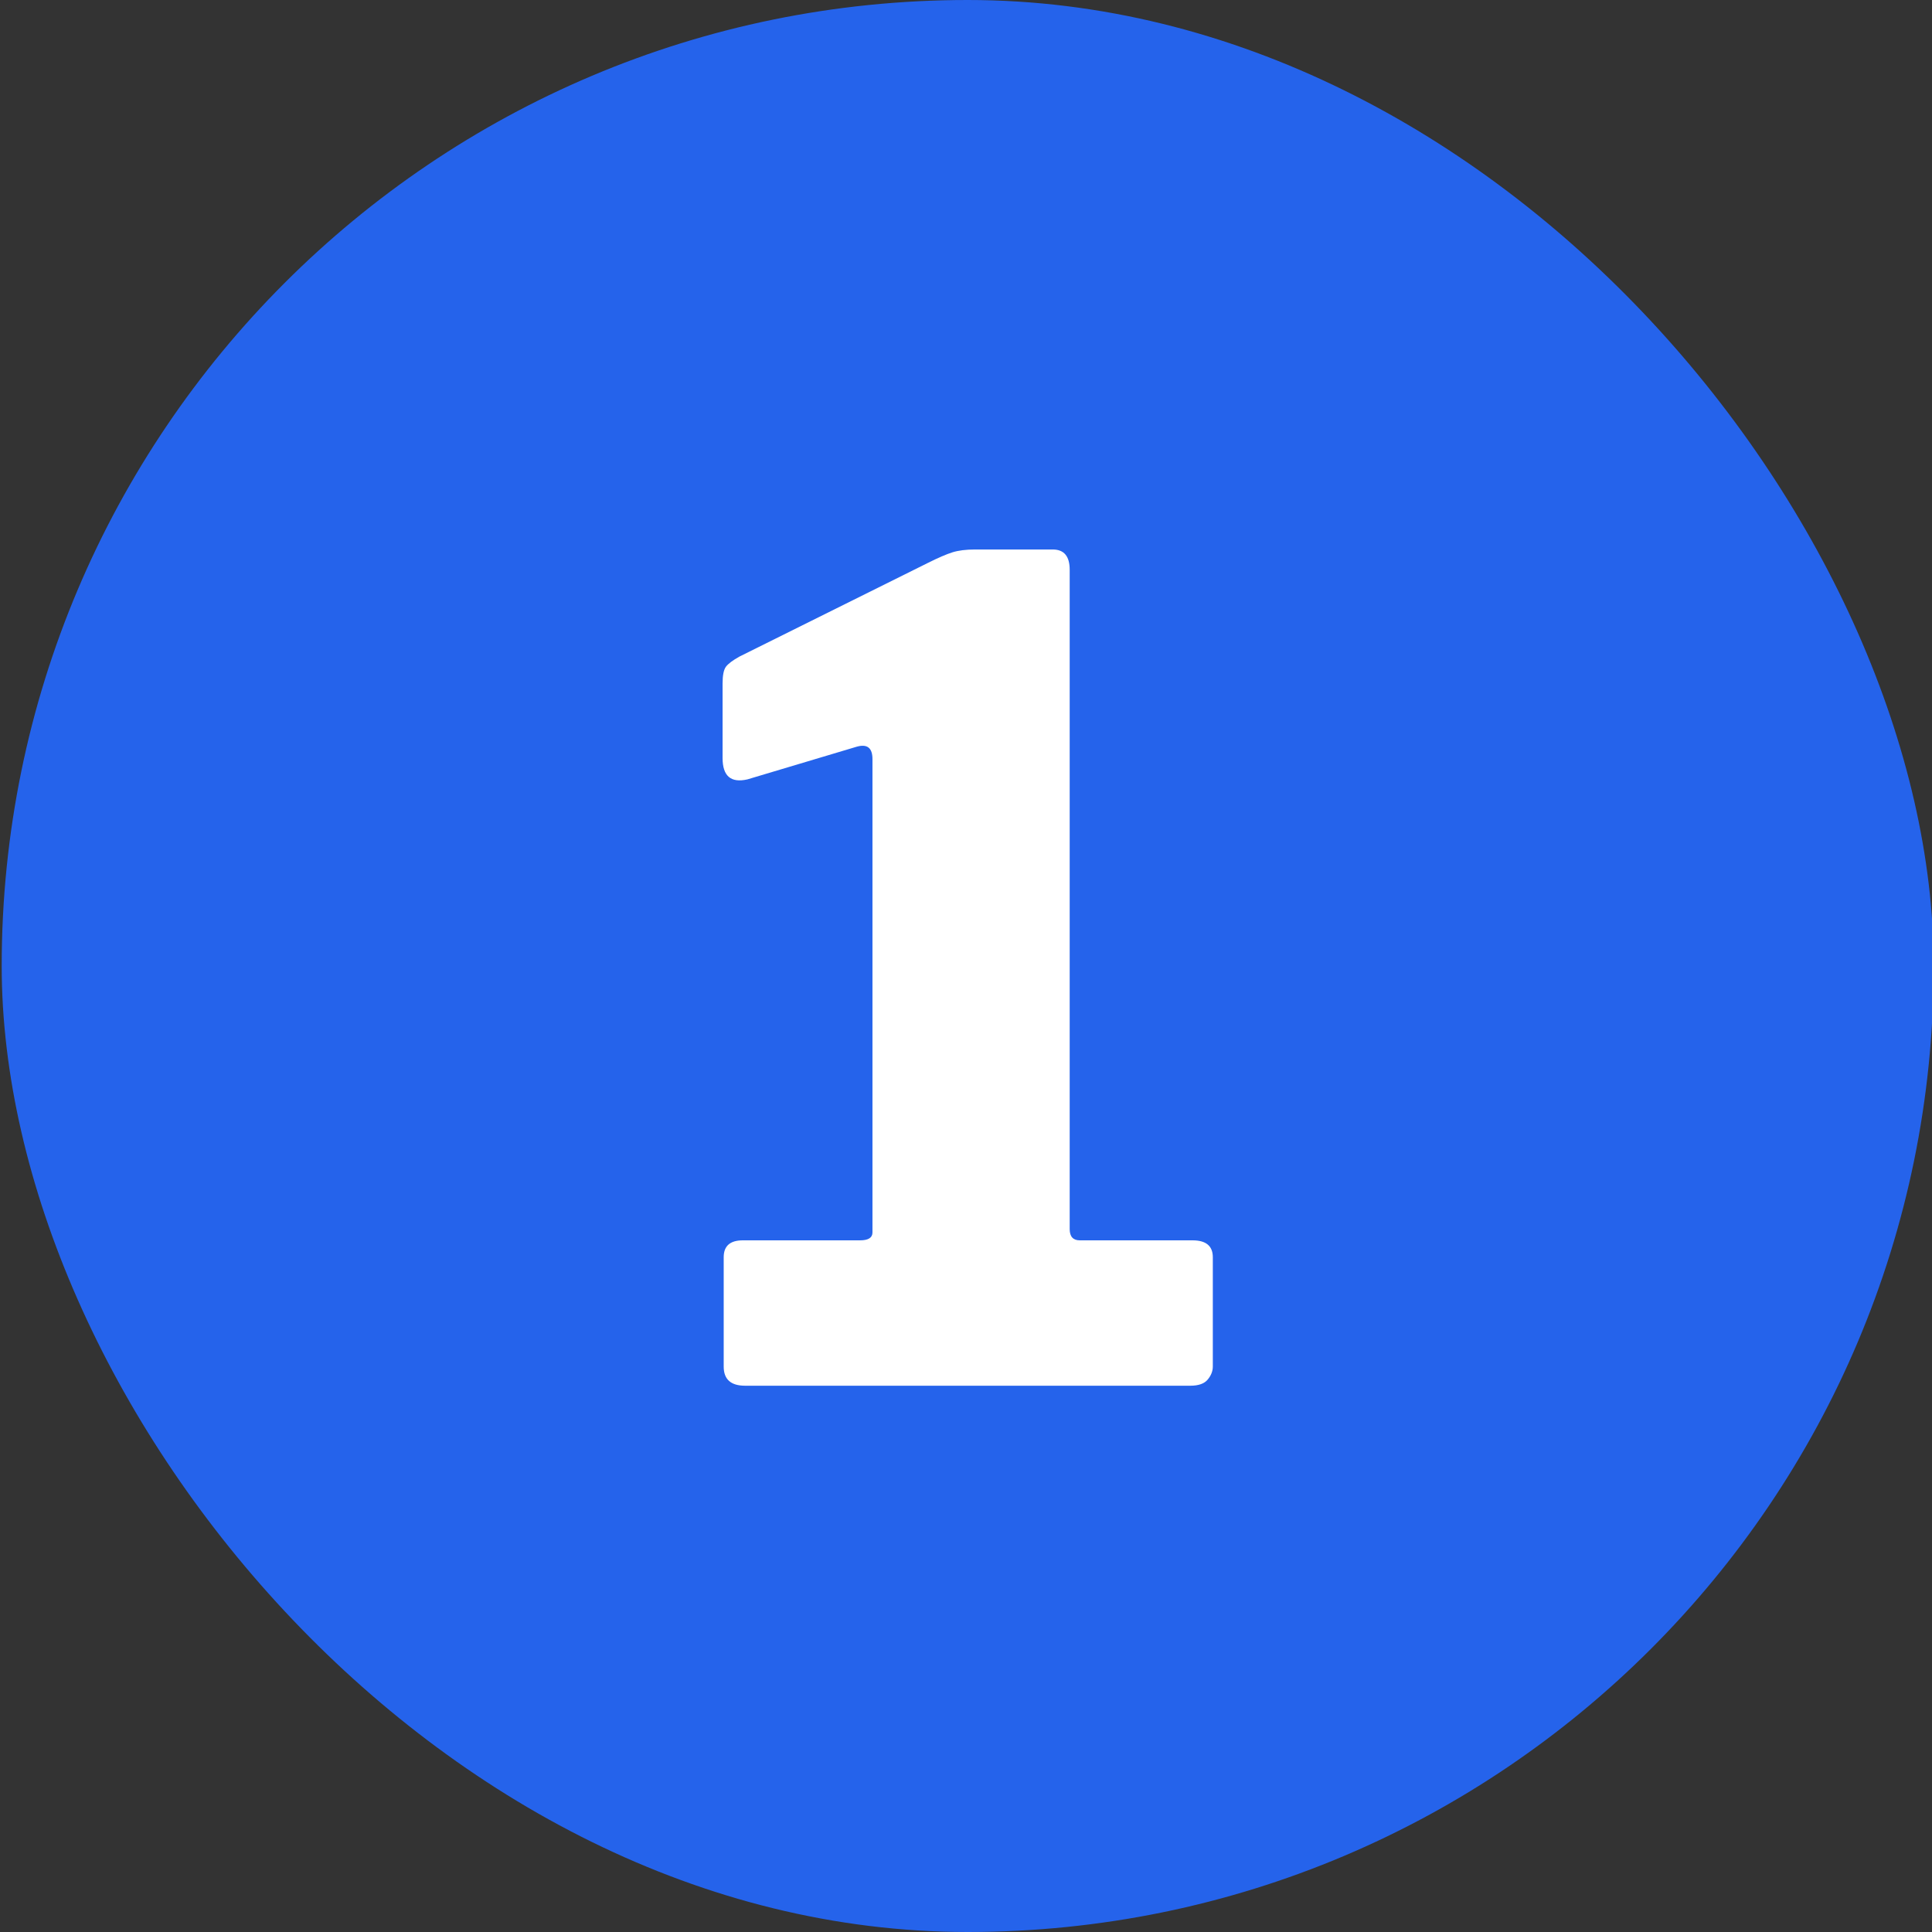
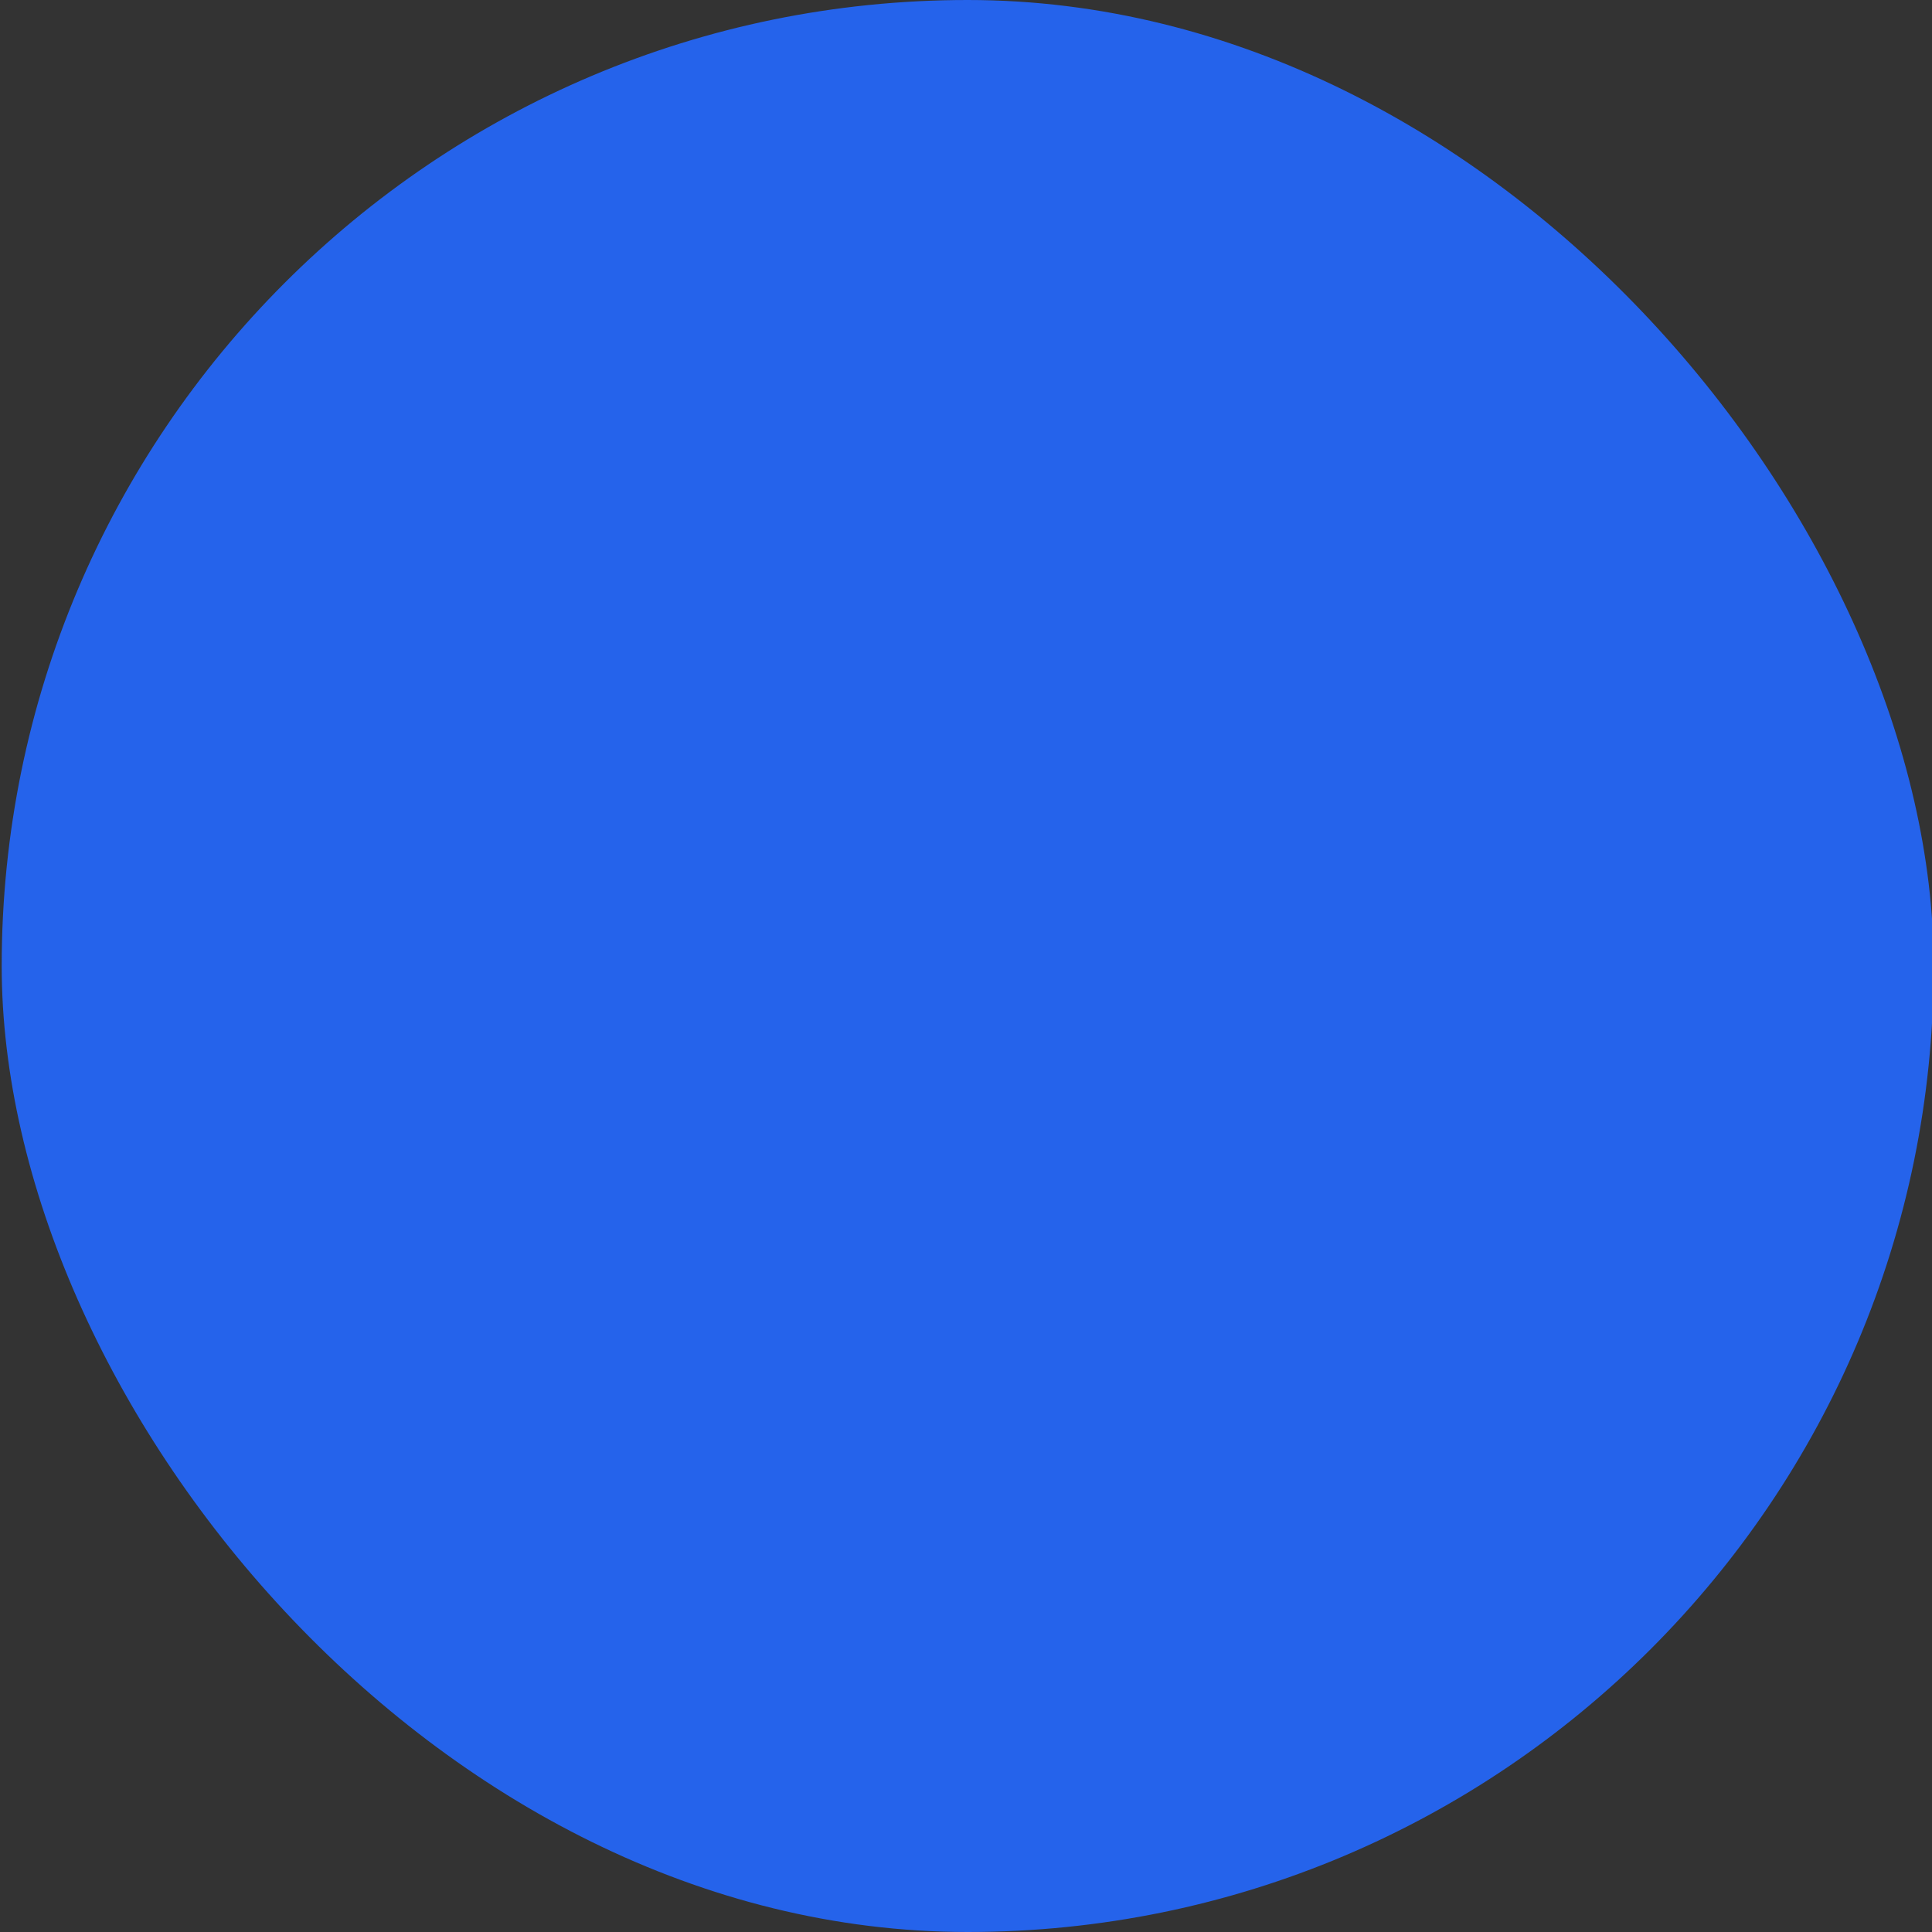
<svg xmlns="http://www.w3.org/2000/svg" id="Layer_1" width="600" height="600" version="1.1" viewBox="0 0 600 600">
  <rect x="0" y="0" width="600" height="600" fill="#333333" stroke="none" />
  <defs>
    <style> .st0 { fill: #2563eb; } .st1 { fill: #fff; } </style>
  </defs>
  <rect class="st0" x=".526" y="0" width="600" height="600" rx="300" ry="300" />
-   <path class="st1" d="M376.651,390.45v33.949c0,1.4-.525,2.746-1.575,4.025-1.05,1.285-2.86,1.925-5.425,1.925h-138.25c-4.435,0-6.65-1.979-6.65-5.95v-33.949c0-3.5,1.979-5.25,5.95-5.25h36.4c2.564,0,3.85-.815,3.85-2.45v-147c0-3.5-1.635-4.78-4.9-3.85l-33.95,10.15c-5.135,1.17-7.7-1.05-7.7-6.65v-23.1c0-2.565.35-4.315,1.05-5.25.7-.93,2.1-1.98,4.2-3.15l58.45-29.05c3.265-1.63,5.83-2.74,7.7-3.325,1.865-.58,4.2-.875,7-.875h24.15c3.5,0,5.25,2.1,5.25,6.3v204.75c0,2.335,1.05,3.5,3.15,3.5h35c4.199,0,6.3,1.75,6.3,5.25Z" />
</svg>